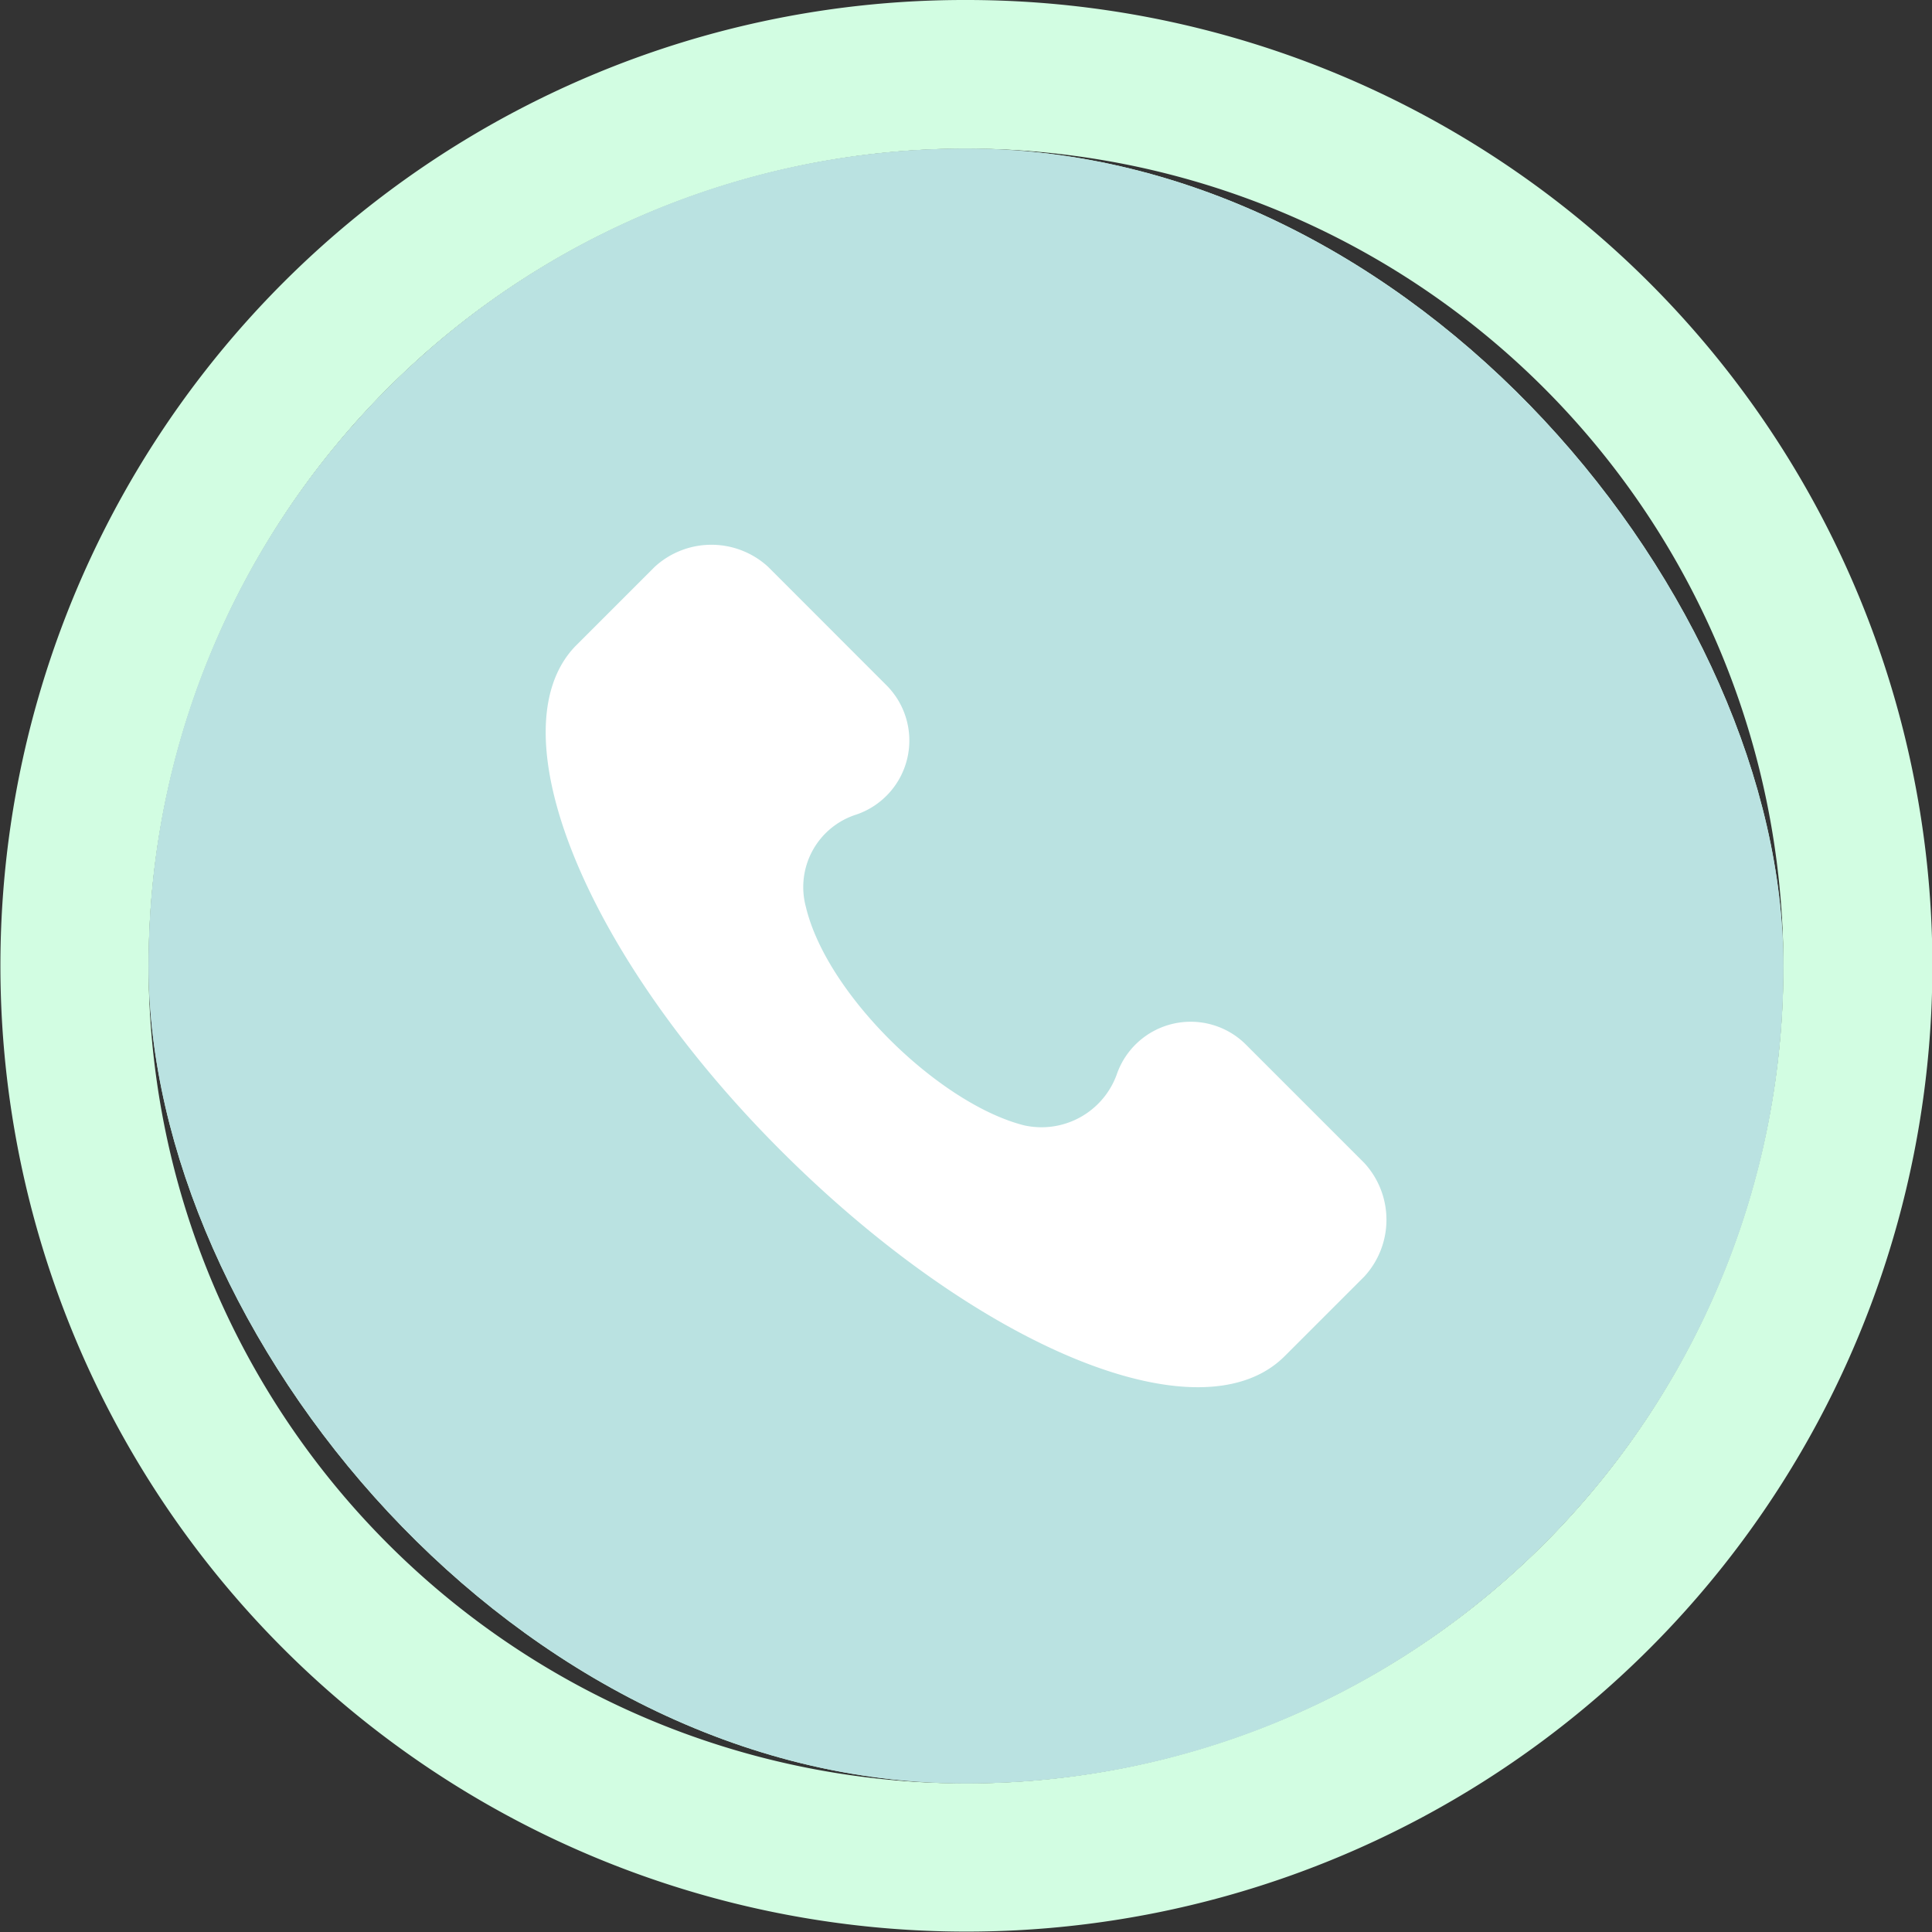
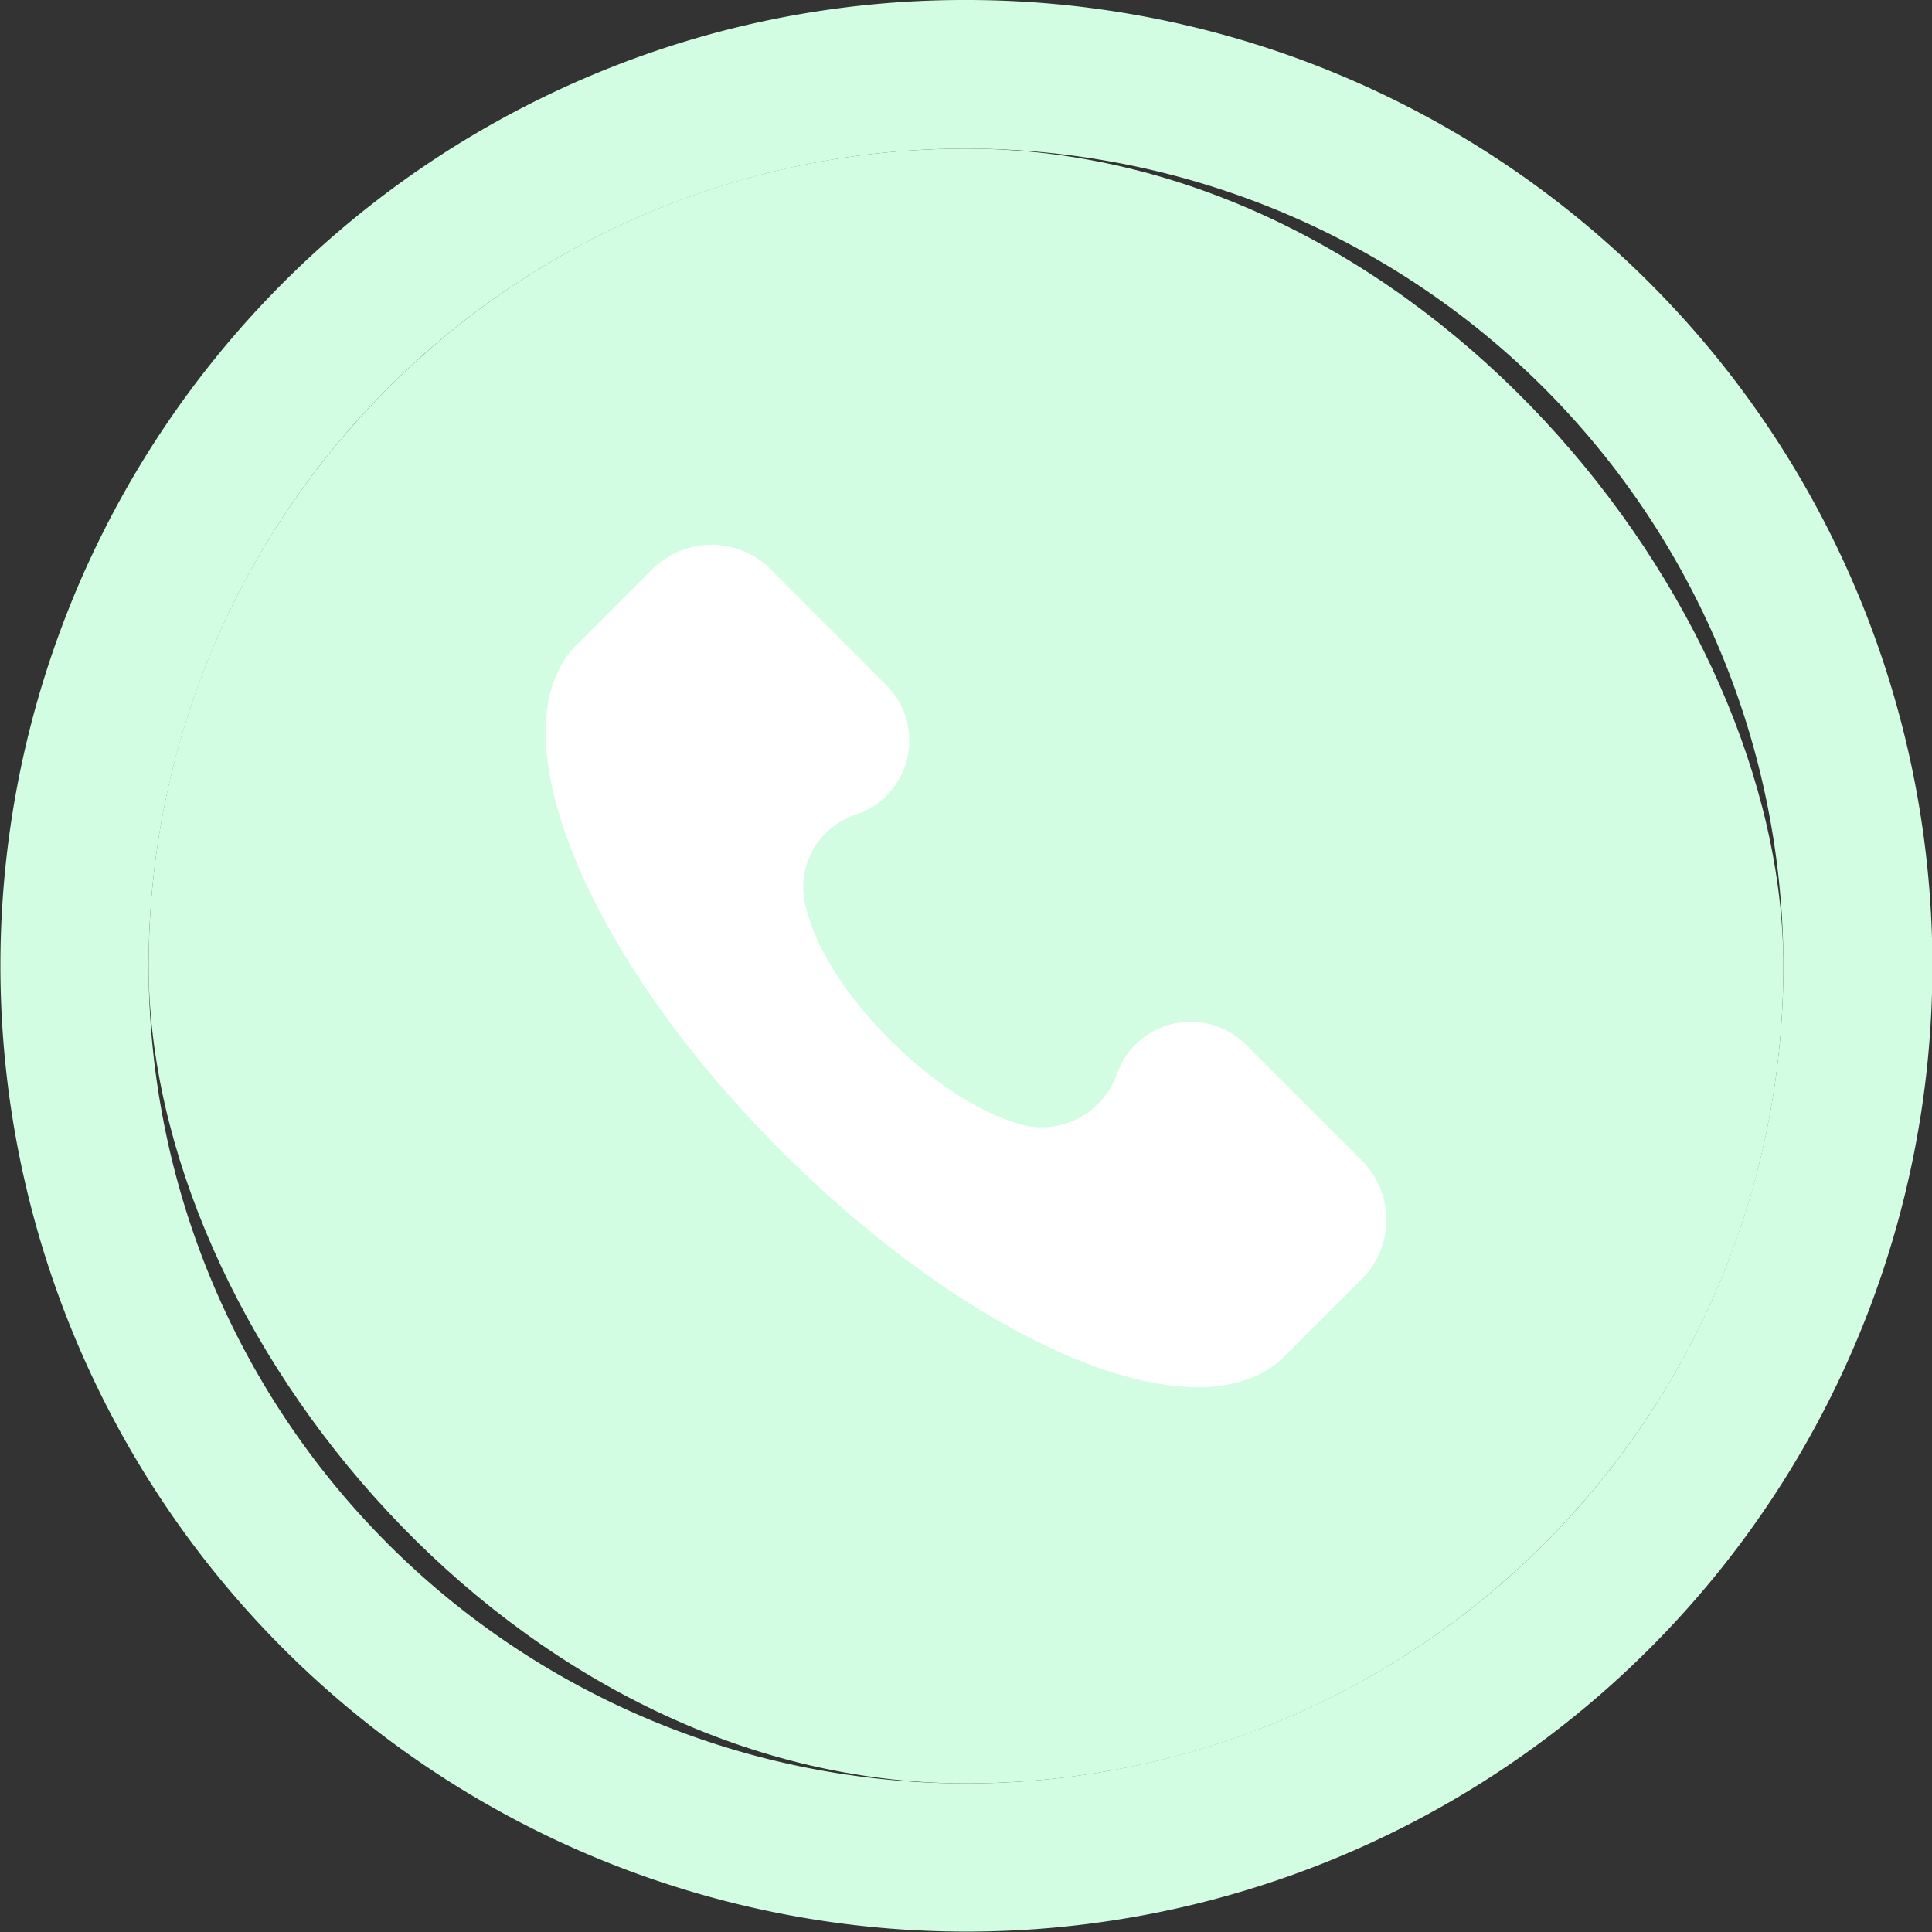
<svg xmlns="http://www.w3.org/2000/svg" width="65" height="65" viewBox="0 0 65 65">
  <rect x="0" y="0" width="65" height="65" fill="#333333" stroke="none" />
  <g transform="translate(17270 11113)">
    <rect width="55" height="55" rx="27.5" transform="translate(-17265 -11108)" fill="#d2fde2" />
    <path d="M27.5,0A27.5,27.5,0,1,0,55,27.5,27.5,27.5,0,0,0,27.5,0m0-5A32.491,32.491,0,0,1,50.481,50.481,32.5,32.5,0,1,1,14.848-2.444,32.3,32.3,0,0,1,27.5-5Z" transform="translate(-17265 -11108)" fill="#d2fde2" />
-     <rect width="55" height="55" rx="27.5" transform="translate(-17265 -11108)" fill="#bae2e1" />
    <g transform="translate(-17252.18 -11094.672)">
      <g transform="translate(0.539 0)">
        <path d="M28.081,20.8l-3.955-3.955a2.631,2.631,0,0,0-4.379.989,2.692,2.692,0,0,1-3.108,1.7C13.813,18.823,10,15.15,9.293,12.184a2.56,2.56,0,0,1,1.7-3.108A2.631,2.631,0,0,0,11.977,4.7L8.022.742a2.821,2.821,0,0,0-3.814,0L1.524,3.426c-2.684,2.825.283,10.312,6.922,16.951S22.571,30.124,25.4,27.3l2.684-2.684A2.821,2.821,0,0,0,28.081,20.8Z" transform="translate(-0.539 0)" fill="#fff" />
      </g>
    </g>
  </g>
</svg>